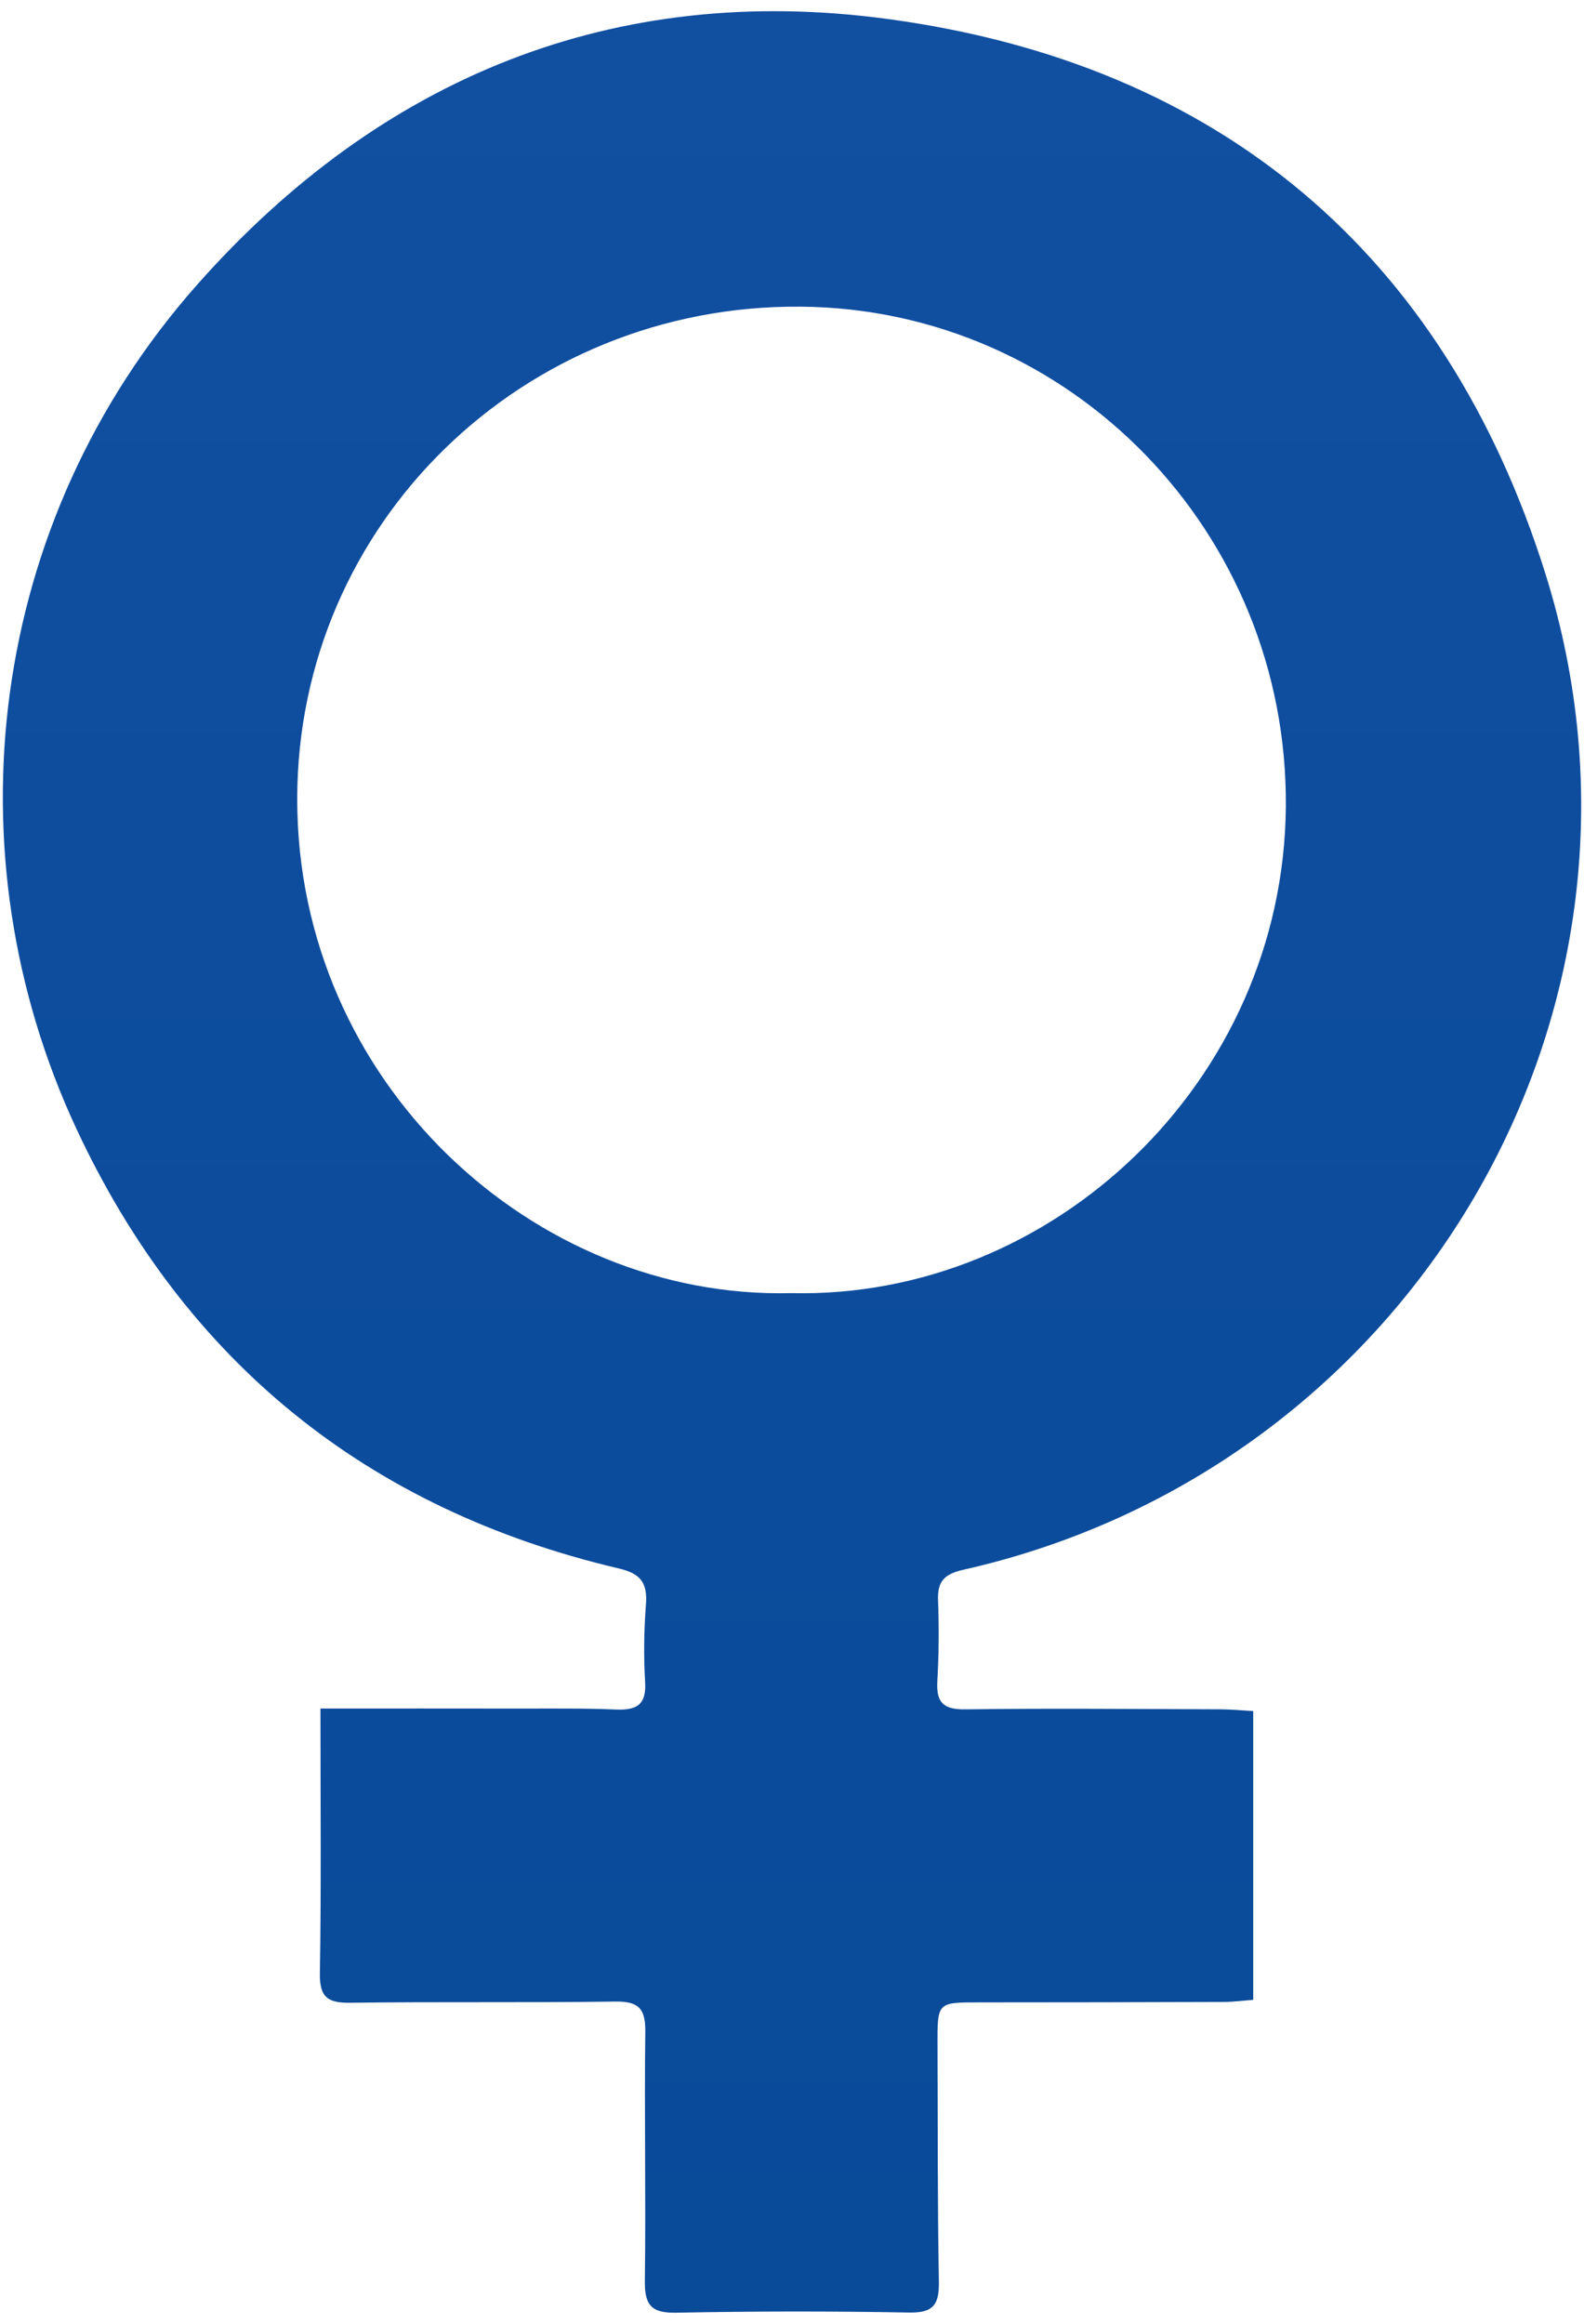
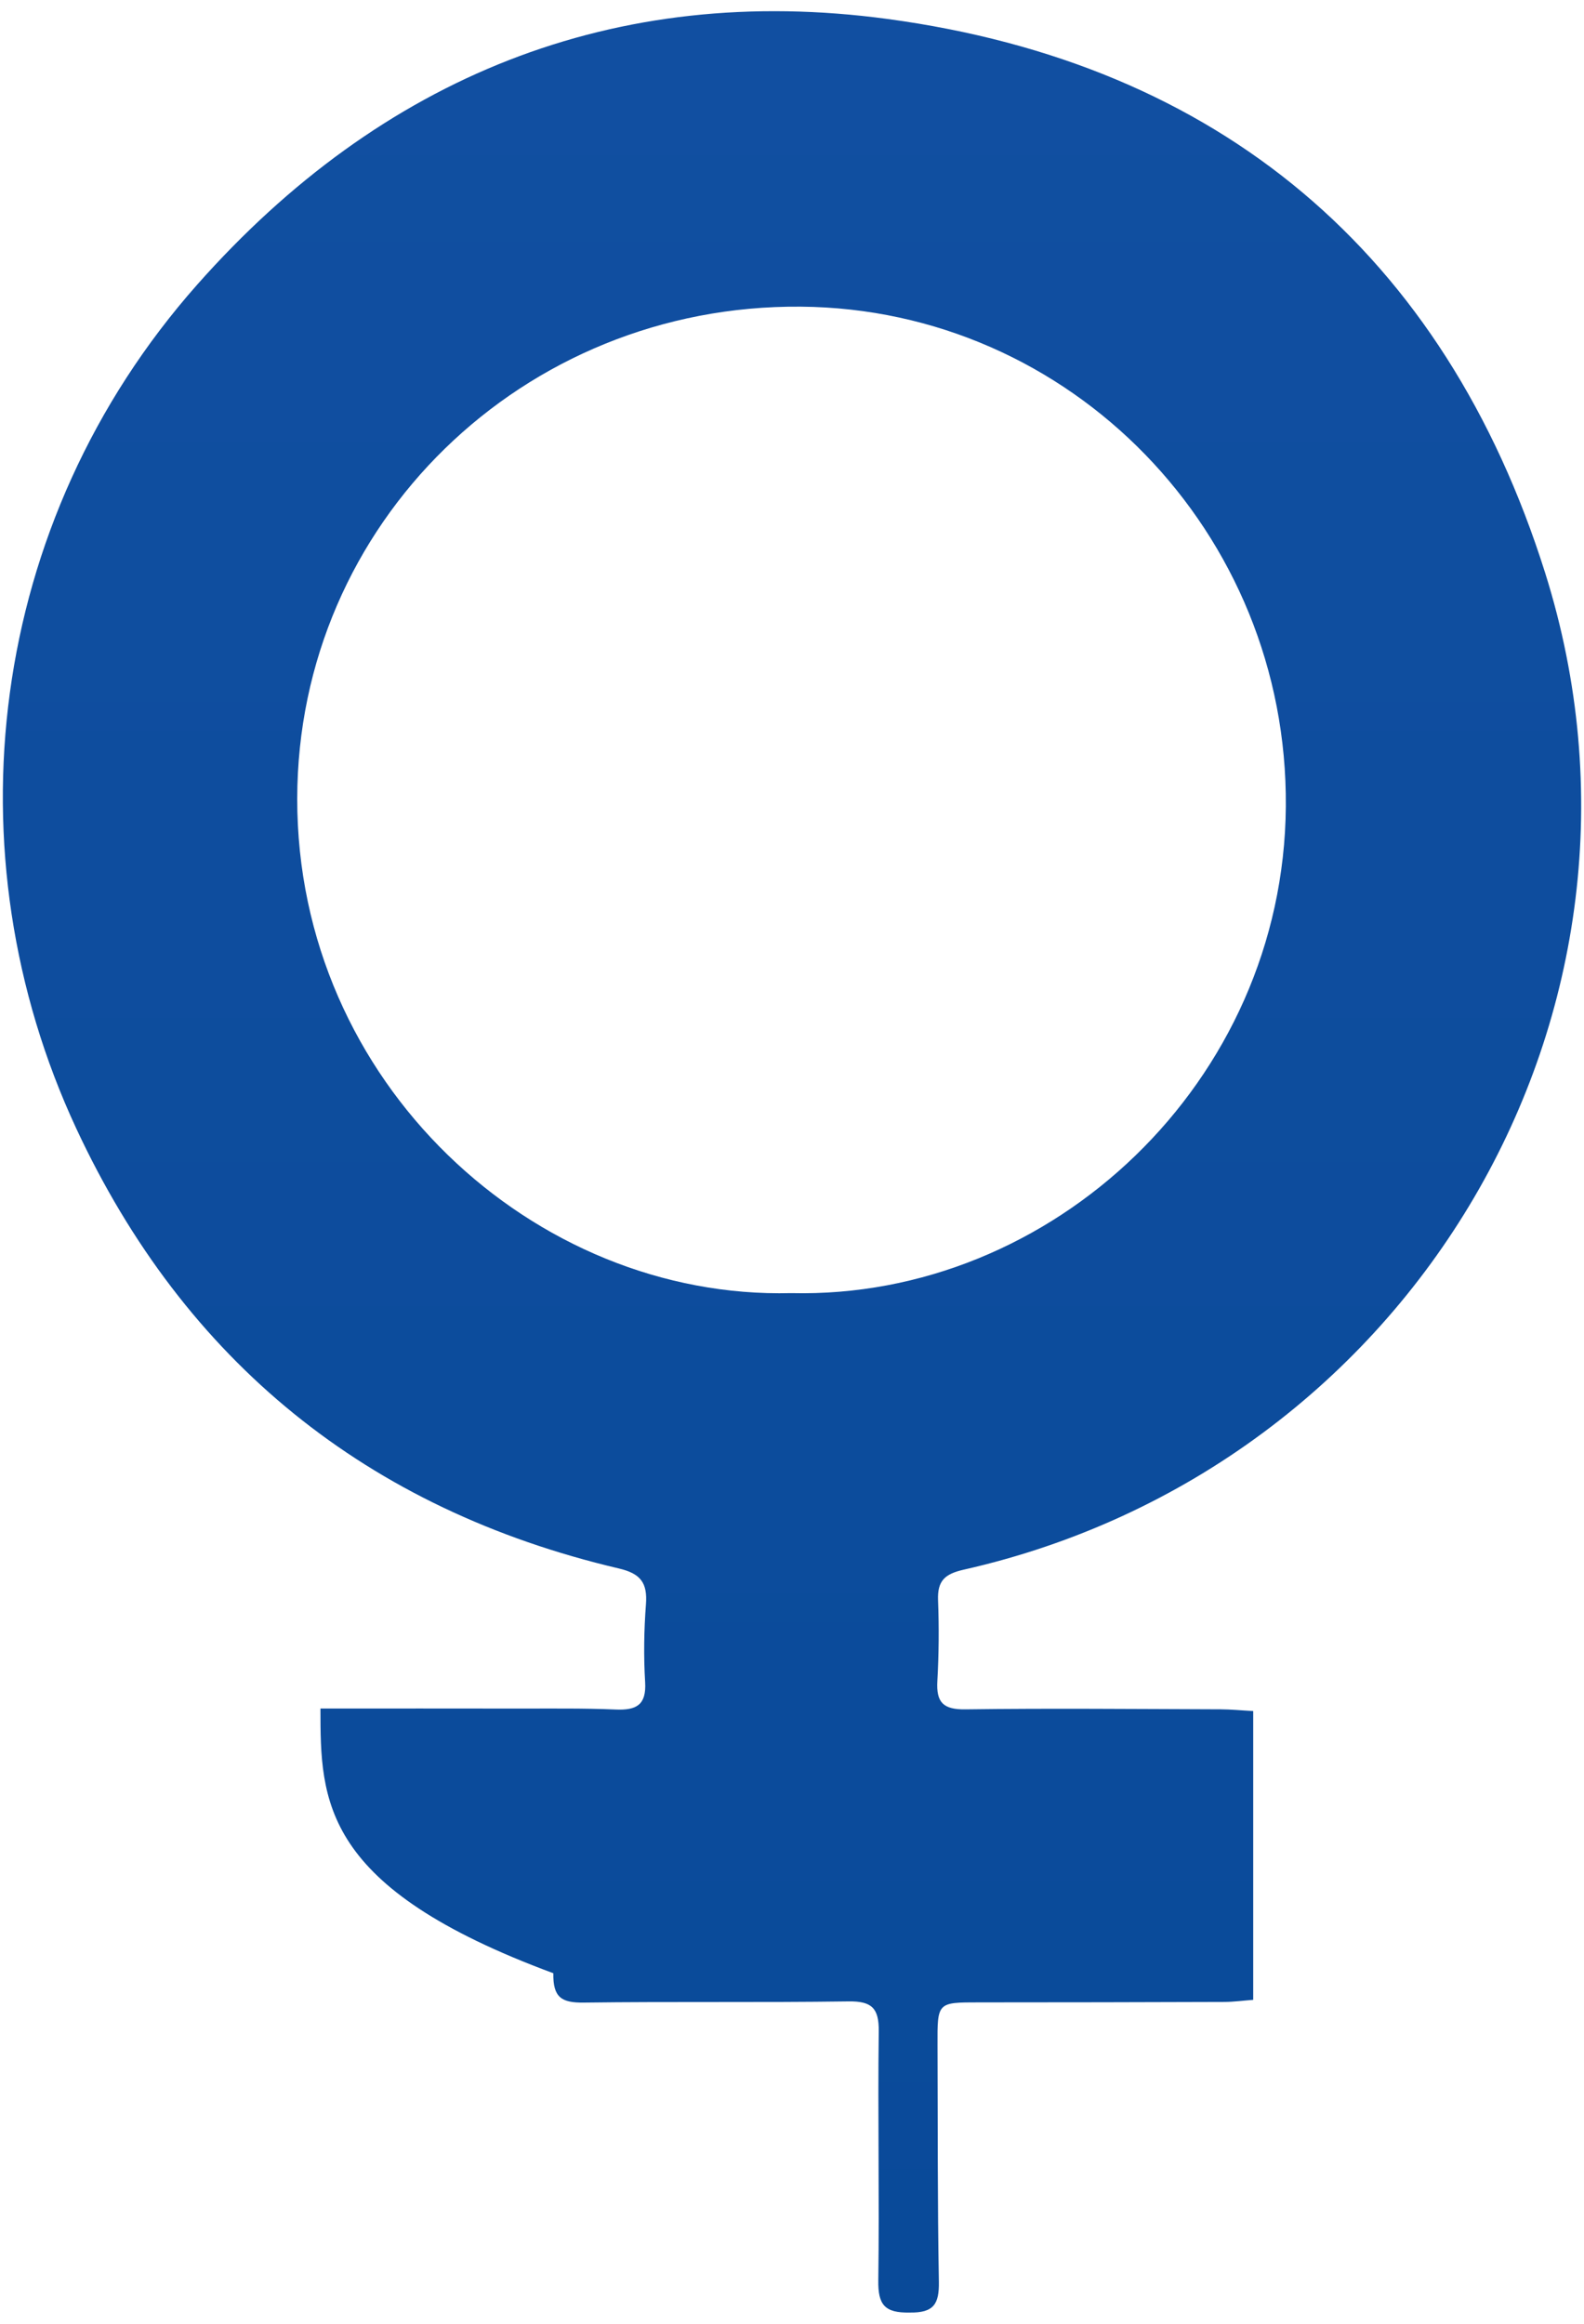
<svg xmlns="http://www.w3.org/2000/svg" version="1.1" id="图层_1" x="0px" y="0px" width="386px" height="566px" viewBox="0 0 386 566" style="enable-background:new 0 0 386 566;" xml:space="preserve">
  <style type="text/css">
	.st0{fill:url(#SVGID_1_);}
</style>
  <linearGradient id="SVGID_1_" gradientUnits="userSpaceOnUse" x1="193" y1="563.277" x2="193" y2="2.723">
    <stop offset="0" style="stop-color:#094A99" />
    <stop offset="1" style="stop-color:#114FA1" />
  </linearGradient>
-   <path class="st0" d="M78.09,416.13c16.74,0,32.59-0.02,48.44,0.01c7.84,0.01,15.69-0.1,23.51,0.23c5,0.21,7.51-1.06,7.17-6.69  c-0.38-6.29-0.28-12.66,0.2-18.95c0.39-5.2-1.29-7.47-6.58-8.71C89.51,367.63,45.01,331.58,18.57,274.82  C-12.57,207.95-3.22,127.22,48.08,69.3C92.83,18.78,149.71-4.36,216.28,4.62c80.7,10.88,135.68,56.97,160.25,134.9  c33.58,106.53-32.43,218.13-141.69,242.79c-4.62,1.04-6.42,2.72-6.25,7.41c0.25,6.56,0.2,13.16-0.17,19.71  c-0.3,5.22,1.43,6.98,6.86,6.9c20.73-0.28,41.47-0.07,62.2-0.01c2.46,0.01,4.92,0.26,7.91,0.42c0,23.6,0,46.71,0,70.34  c-2.57,0.2-4.76,0.5-6.95,0.51c-19.98,0.07-39.95,0.11-59.93,0.11c-10.09,0-10.09-0.03-10.05,10.41  c0.08,19.21-0.01,38.43,0.33,57.64c0.09,5.43-1.24,7.59-7.14,7.49c-18.96-0.34-37.93-0.33-56.89,0.04c-6.11,0.12-7.7-1.93-7.62-7.81  c0.28-20.22-0.15-40.45,0.11-60.68c0.07-5.7-1.75-7.37-7.37-7.29c-21.49,0.3-42.99,0.01-64.48,0.29c-5.45,0.07-7.55-1.24-7.45-7.15  C78.3,459.68,78.09,438.71,78.09,416.13z M192.8,314.95c63.5,1.52,120.02-51.35,120.54-118.54  c0.52-66.72-52.44-121.19-118.22-121.72c-67.68-0.55-122.6,52.77-122.69,119.83C72.36,263.75,130.21,316.55,192.8,314.95z" />
+   <path class="st0" d="M78.09,416.13c16.74,0,32.59-0.02,48.44,0.01c7.84,0.01,15.69-0.1,23.51,0.23c5,0.21,7.51-1.06,7.17-6.69  c-0.38-6.29-0.28-12.66,0.2-18.95c0.39-5.2-1.29-7.47-6.58-8.71C89.51,367.63,45.01,331.58,18.57,274.82  C-12.57,207.95-3.22,127.22,48.08,69.3C92.83,18.78,149.71-4.36,216.28,4.62c80.7,10.88,135.68,56.97,160.25,134.9  c33.58,106.53-32.43,218.13-141.69,242.79c-4.62,1.04-6.42,2.72-6.25,7.41c0.25,6.56,0.2,13.16-0.17,19.71  c-0.3,5.22,1.43,6.98,6.86,6.9c20.73-0.28,41.47-0.07,62.2-0.01c2.46,0.01,4.92,0.26,7.91,0.42c0,23.6,0,46.71,0,70.34  c-2.57,0.2-4.76,0.5-6.95,0.51c-19.98,0.07-39.95,0.11-59.93,0.11c-10.09,0-10.09-0.03-10.05,10.41  c0.08,19.21-0.01,38.43,0.33,57.64c0.09,5.43-1.24,7.59-7.14,7.49c-6.11,0.12-7.7-1.93-7.62-7.81  c0.28-20.22-0.15-40.45,0.11-60.68c0.07-5.7-1.75-7.37-7.37-7.29c-21.49,0.3-42.99,0.01-64.48,0.29c-5.45,0.07-7.55-1.24-7.45-7.15  C78.3,459.68,78.09,438.71,78.09,416.13z M192.8,314.95c63.5,1.52,120.02-51.35,120.54-118.54  c0.52-66.72-52.44-121.19-118.22-121.72c-67.68-0.55-122.6,52.77-122.69,119.83C72.36,263.75,130.21,316.55,192.8,314.95z" />
</svg>